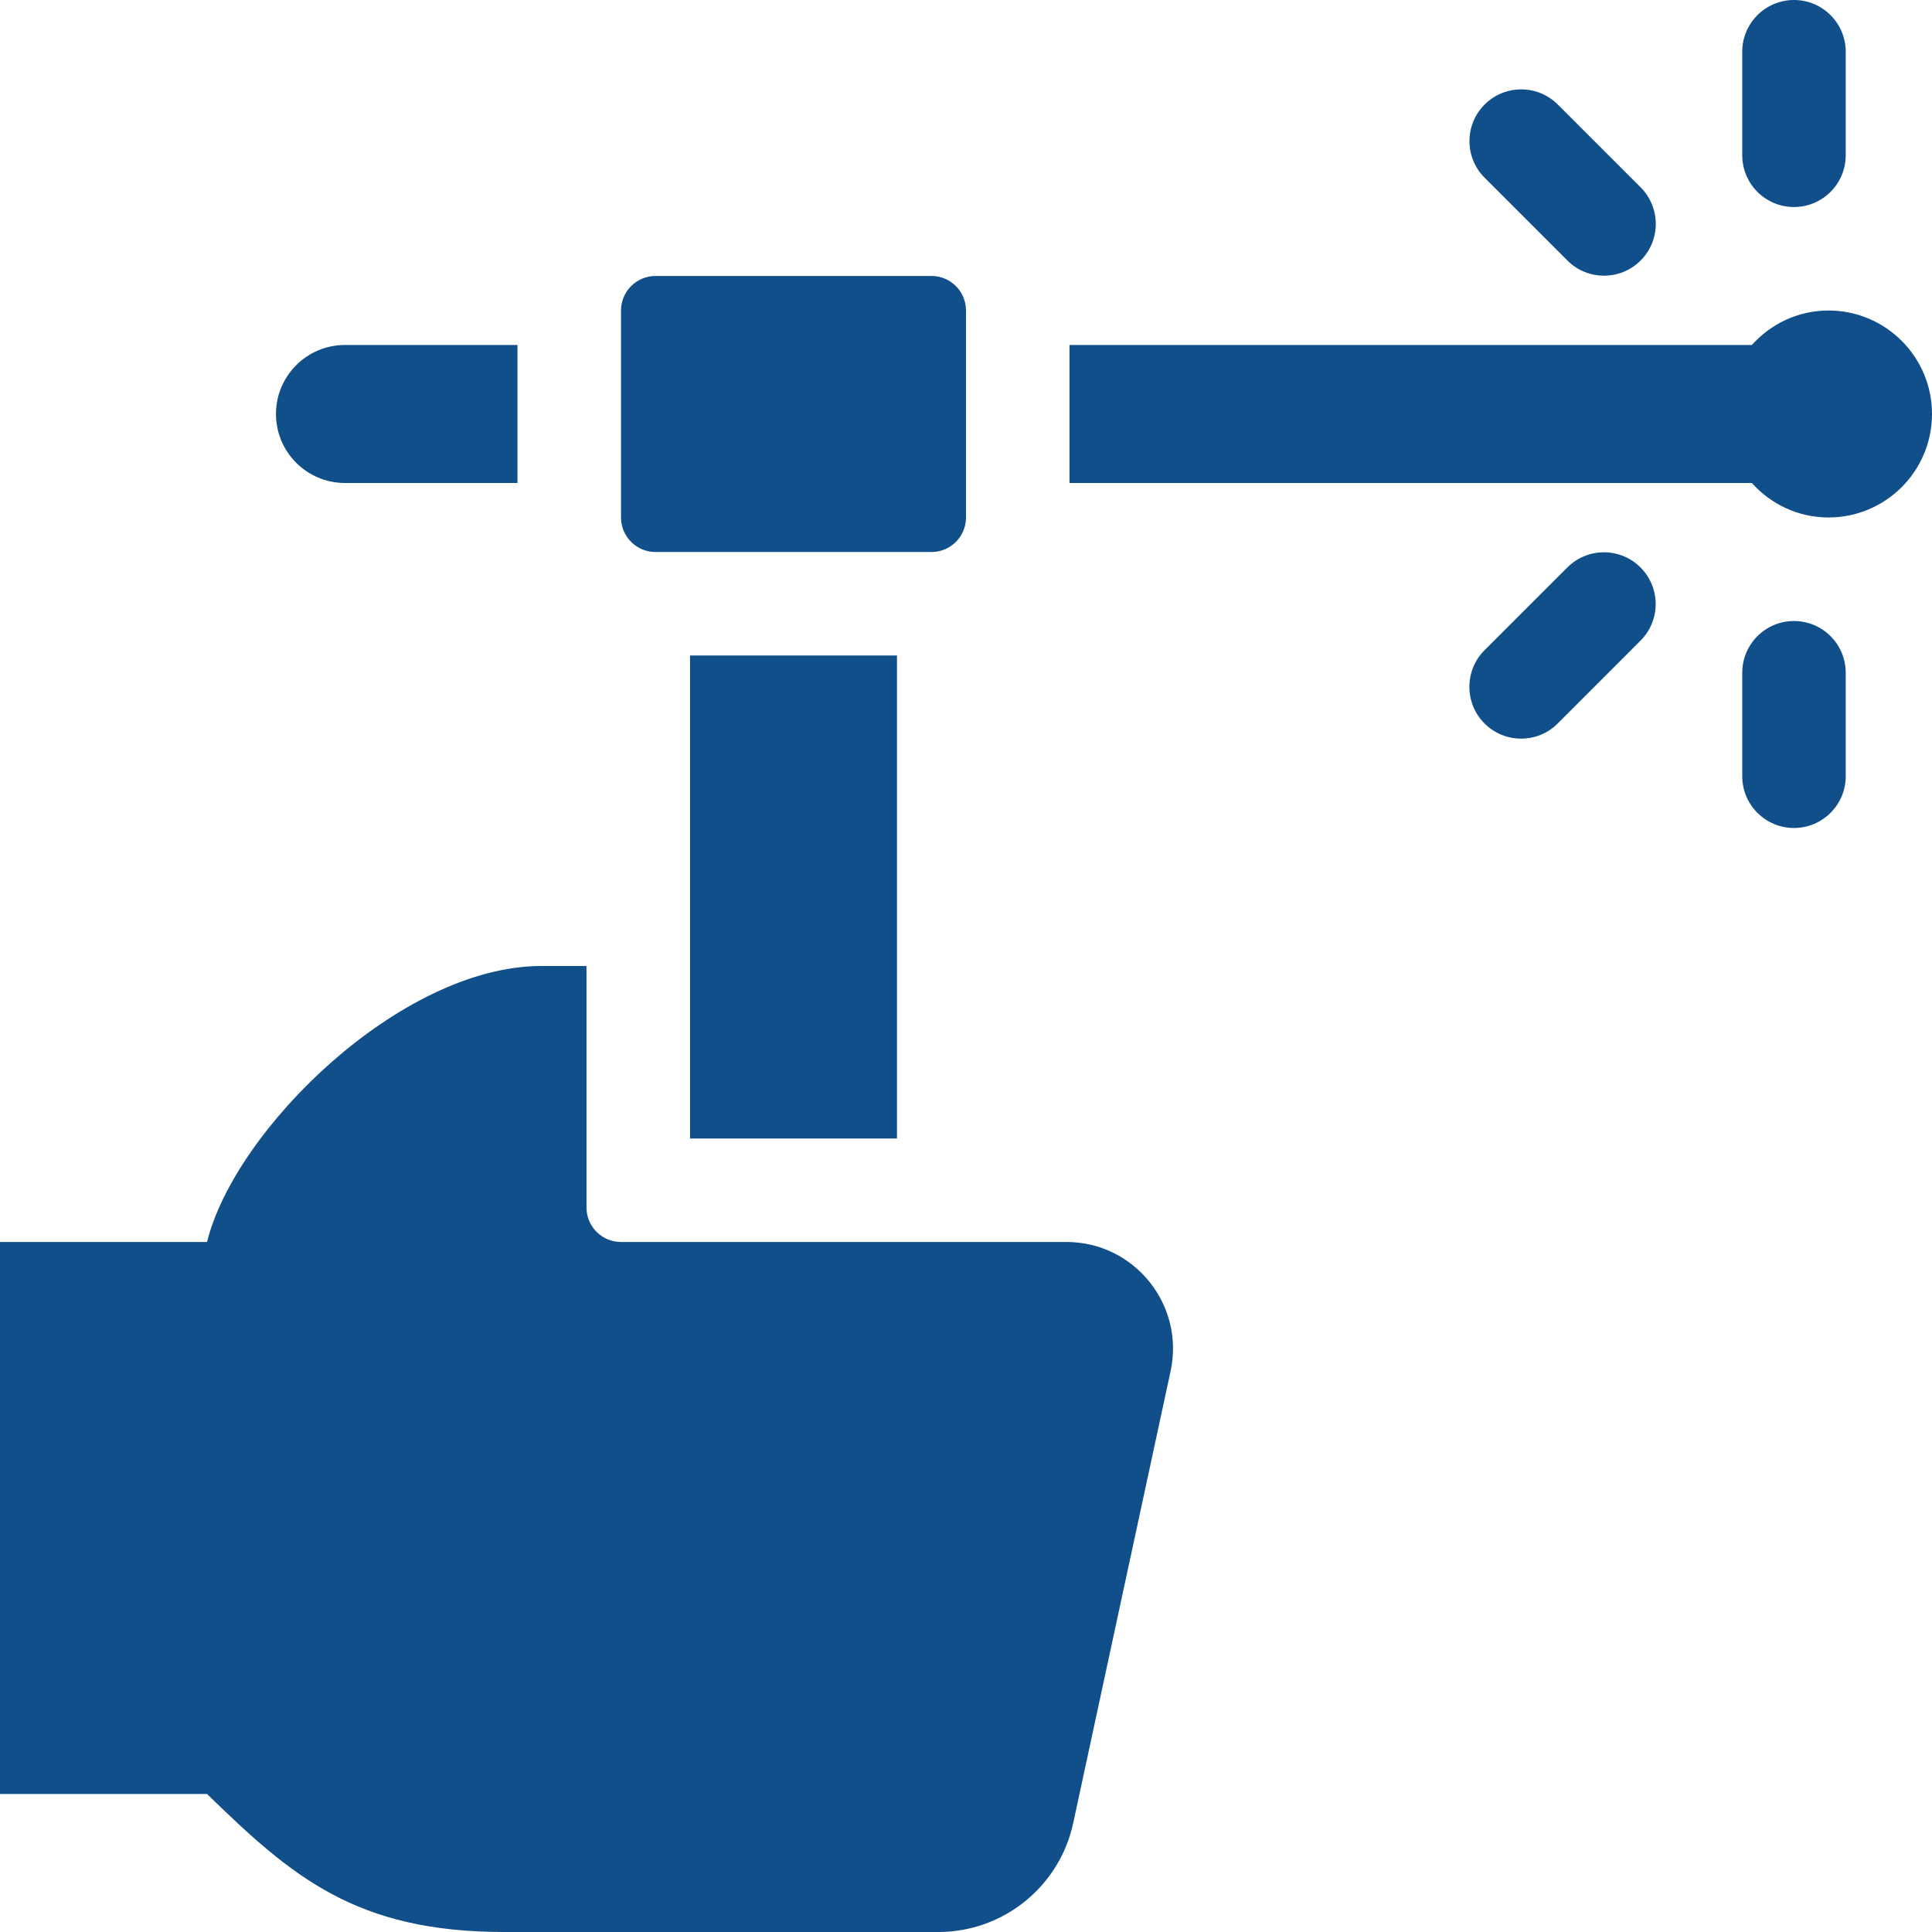
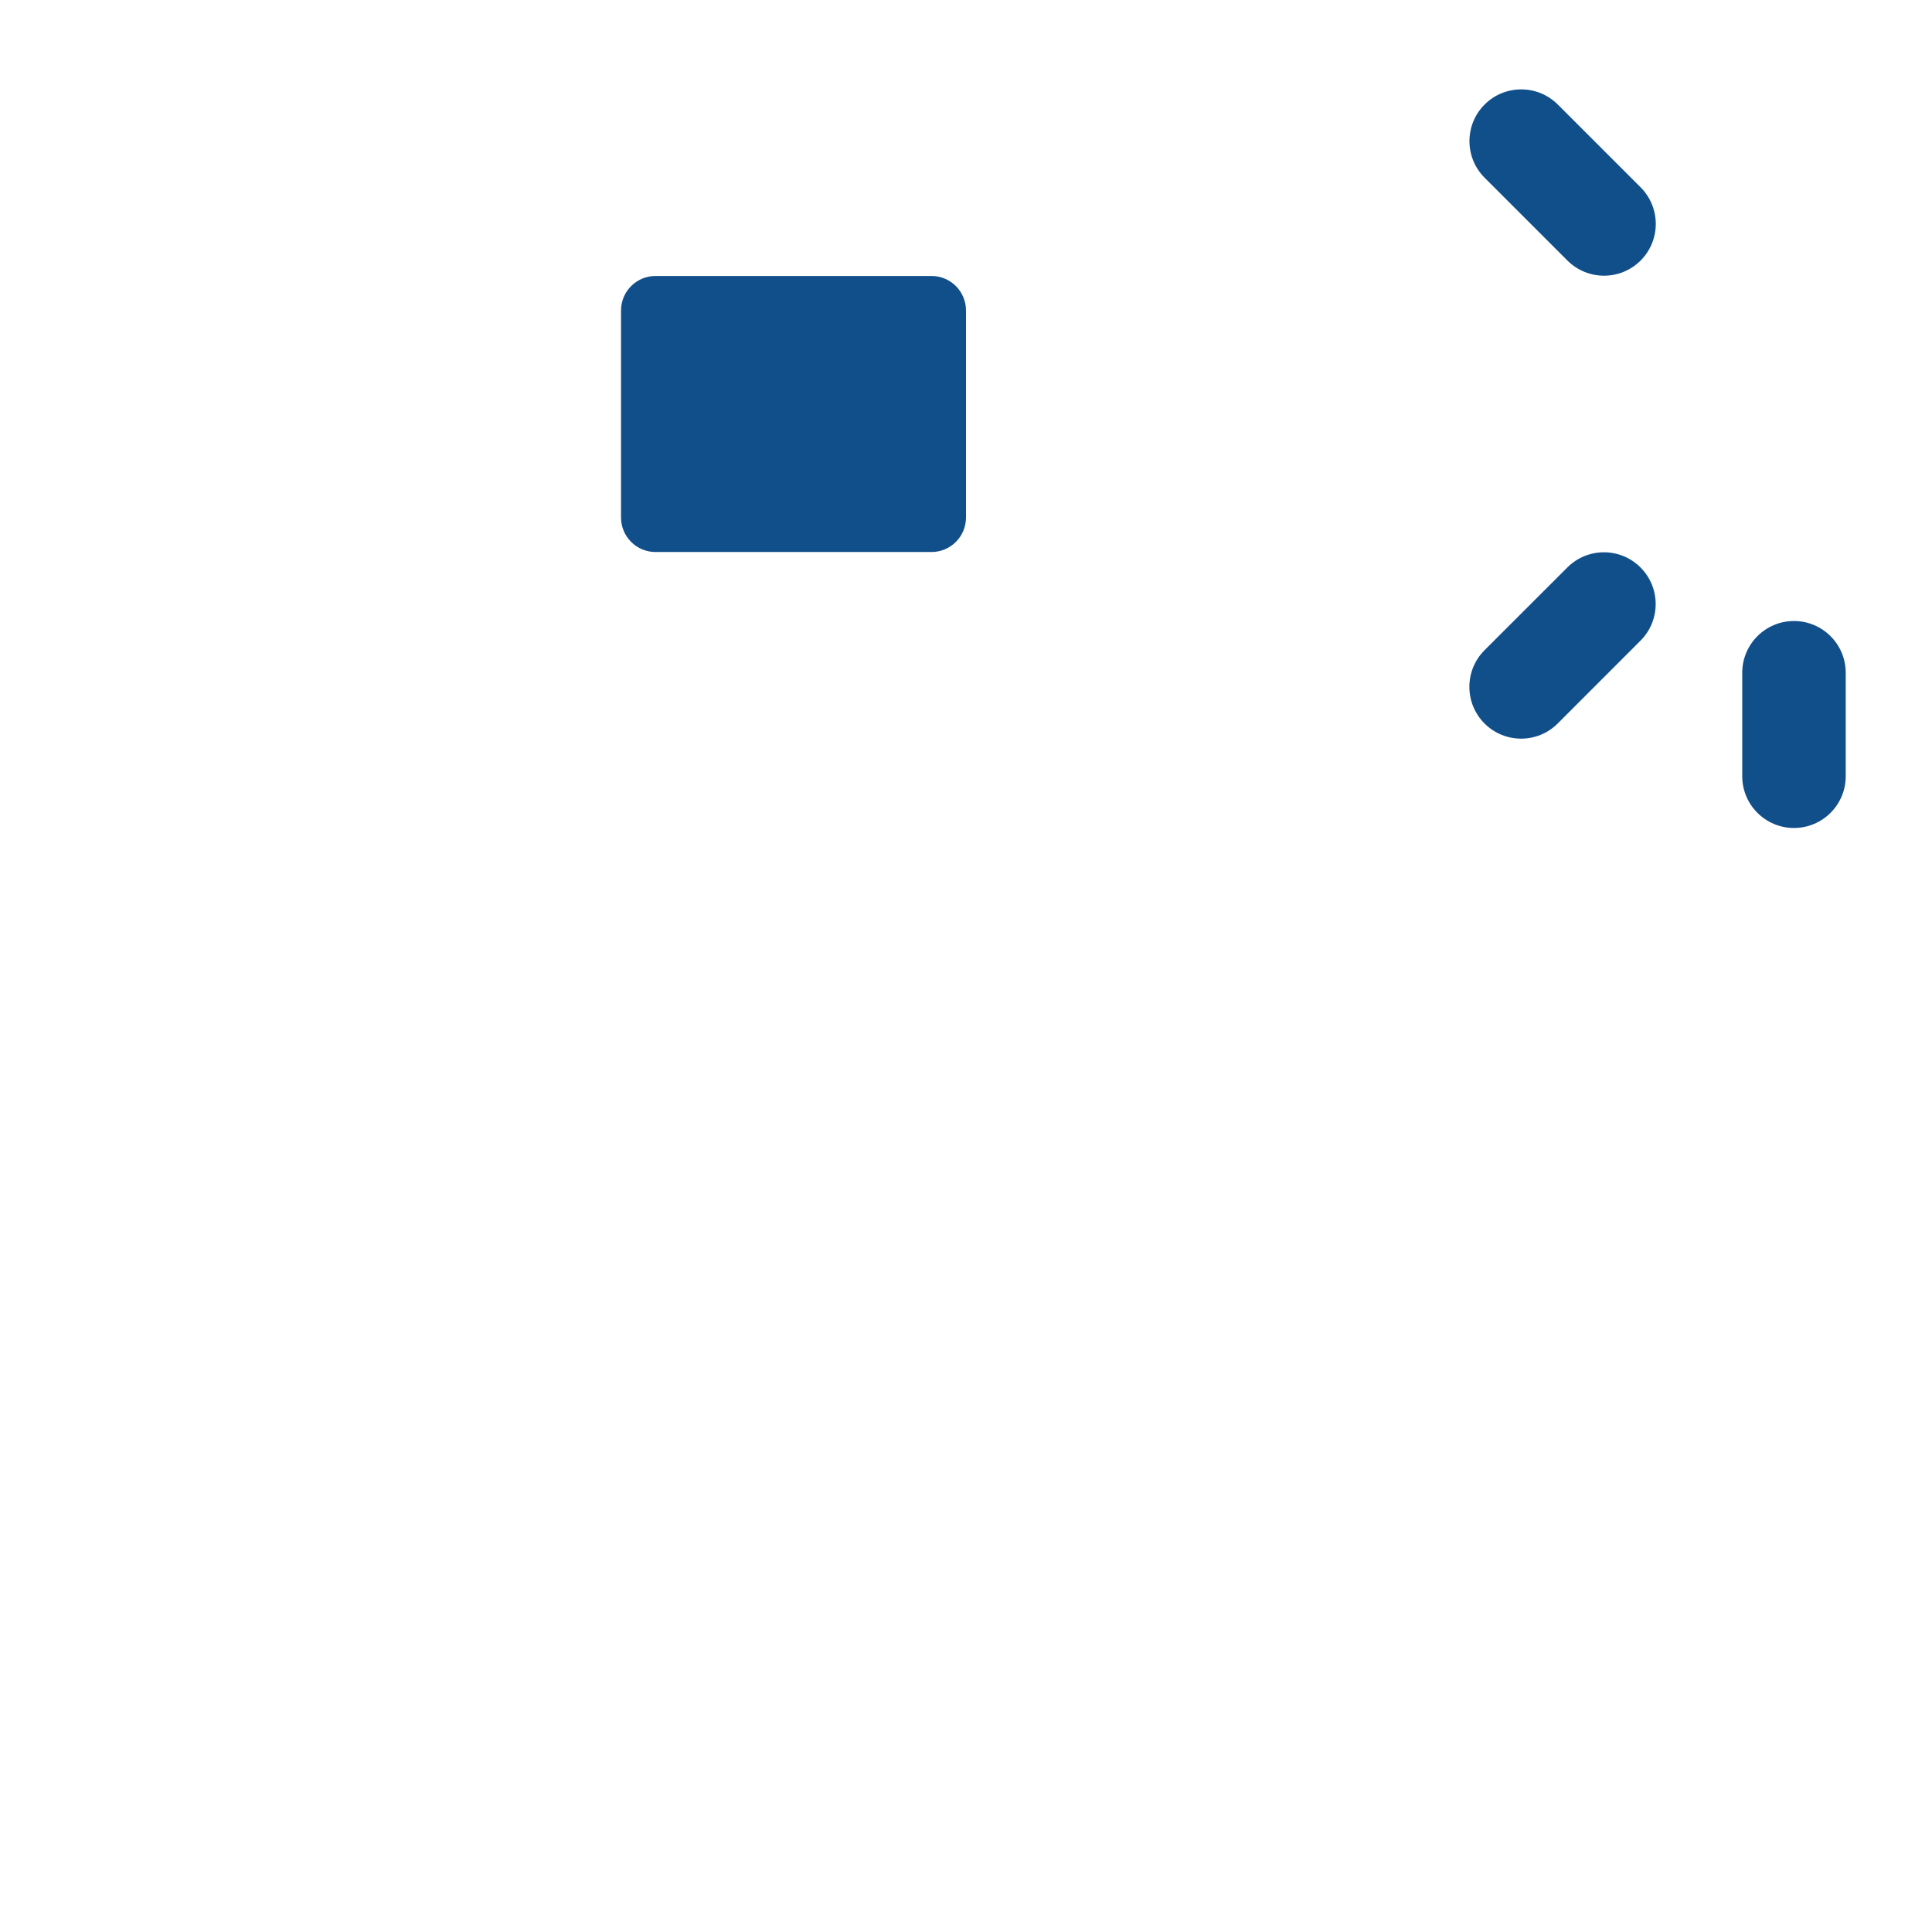
<svg xmlns="http://www.w3.org/2000/svg" width="32" height="32" viewBox="0 0 32 32" fill="none">
  <g clip-path="url(#clip0_2012_66)">
-     <path d="M19.389 22.709L17.776 30.195C17.549 31.248 16.618 32 15.542 32H8.351C5.89 32 4.832 31.08 3.429 29.714H0V20.571H3.429C3.89 18.706 6.64 16 8.967 16H9.714V20C9.714 20.315 9.97 20.571 10.286 20.571H17.663C18.787 20.571 19.625 21.609 19.389 22.709Z" fill="#114F8A" />
    <path d="M30.571 11.143V12.857C30.571 13.33 30.187 13.714 29.714 13.714C29.241 13.714 28.857 13.33 28.857 12.857V11.143C28.857 10.67 29.241 10.286 29.714 10.286C30.187 10.286 30.571 10.67 30.571 11.143Z" fill="#114F8A" />
-     <path d="M28.857 2.571V0.857C28.857 0.384 29.241 0 29.714 0C30.187 0 30.571 0.384 30.571 0.857V2.571C30.571 3.045 30.187 3.429 29.714 3.429C29.241 3.429 28.857 3.045 28.857 2.571Z" fill="#114F8A" />
    <path d="M24.59 2.944C24.254 2.608 24.256 2.065 24.59 1.731C24.925 1.397 25.467 1.397 25.802 1.731L27.174 3.103C27.507 3.437 27.51 3.978 27.174 4.315C26.839 4.65 26.296 4.65 25.961 4.315L24.59 2.944Z" fill="#114F8A" />
    <path d="M27.172 9.399C27.507 9.734 27.507 10.277 27.172 10.611L25.801 11.983C25.467 12.318 24.923 12.318 24.588 11.983C24.254 11.648 24.254 11.105 24.588 10.77L25.96 9.399C26.295 9.064 26.838 9.064 27.172 9.399Z" fill="#114F8A" />
-     <path d="M32 6.857C32 7.803 31.232 8.571 30.286 8.571C29.779 8.571 29.33 8.349 29.016 8H17.714V5.714H29.016C29.33 5.366 29.779 5.143 30.286 5.143C31.232 5.143 32 5.911 32 6.857Z" fill="#114F8A" />
    <path d="M10.286 8.571V5.143C10.286 4.827 10.542 4.571 10.857 4.571H15.429C15.744 4.571 16 4.827 16 5.143V8.571C16 8.887 15.744 9.143 15.429 9.143H10.857C10.542 9.143 10.286 8.887 10.286 8.571Z" fill="#114F8A" />
-     <path d="M11.429 18.857V10.857H14.857V18.857H11.429Z" fill="#114F8A" />
-     <path d="M4.571 6.857C4.571 6.226 5.083 5.714 5.714 5.714H8.571V8H5.714C5.083 8 4.571 7.488 4.571 6.857Z" fill="#114F8A" />
  </g>
  <defs>
    <clipPath id="clip0_2012_66">
      <rect width="32" height="32" fill="white" />
    </clipPath>
  </defs>
</svg>